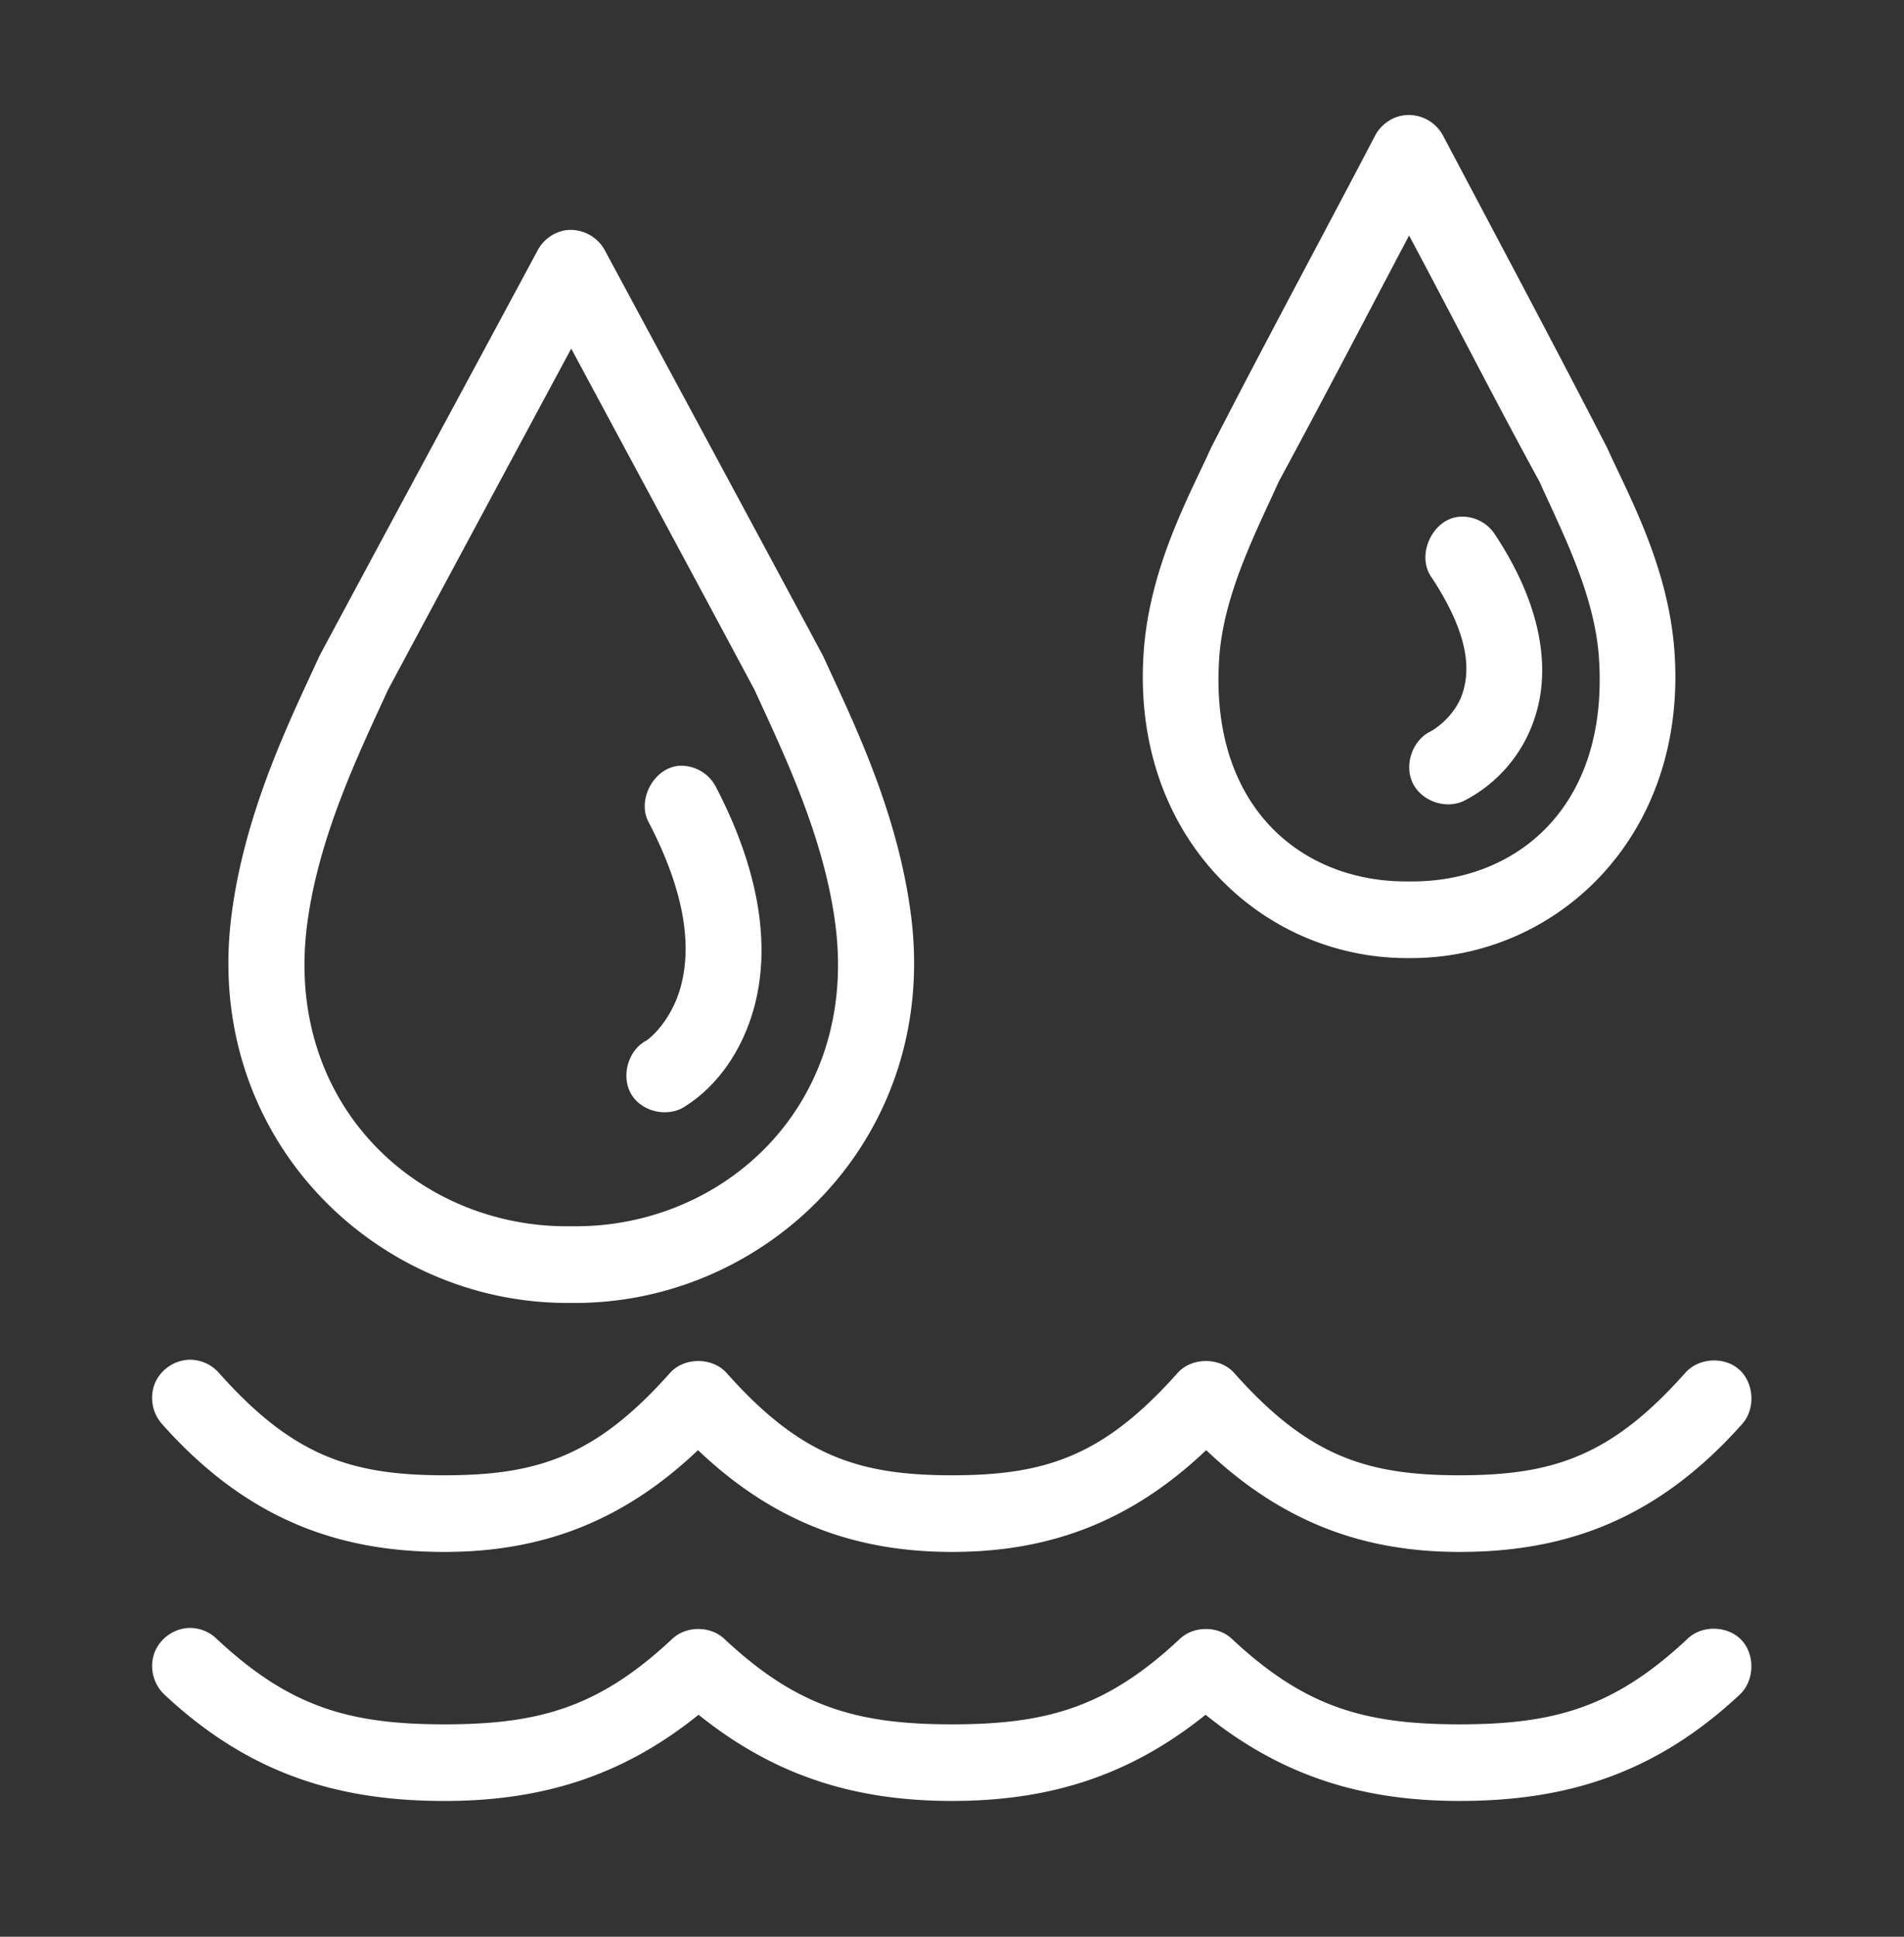
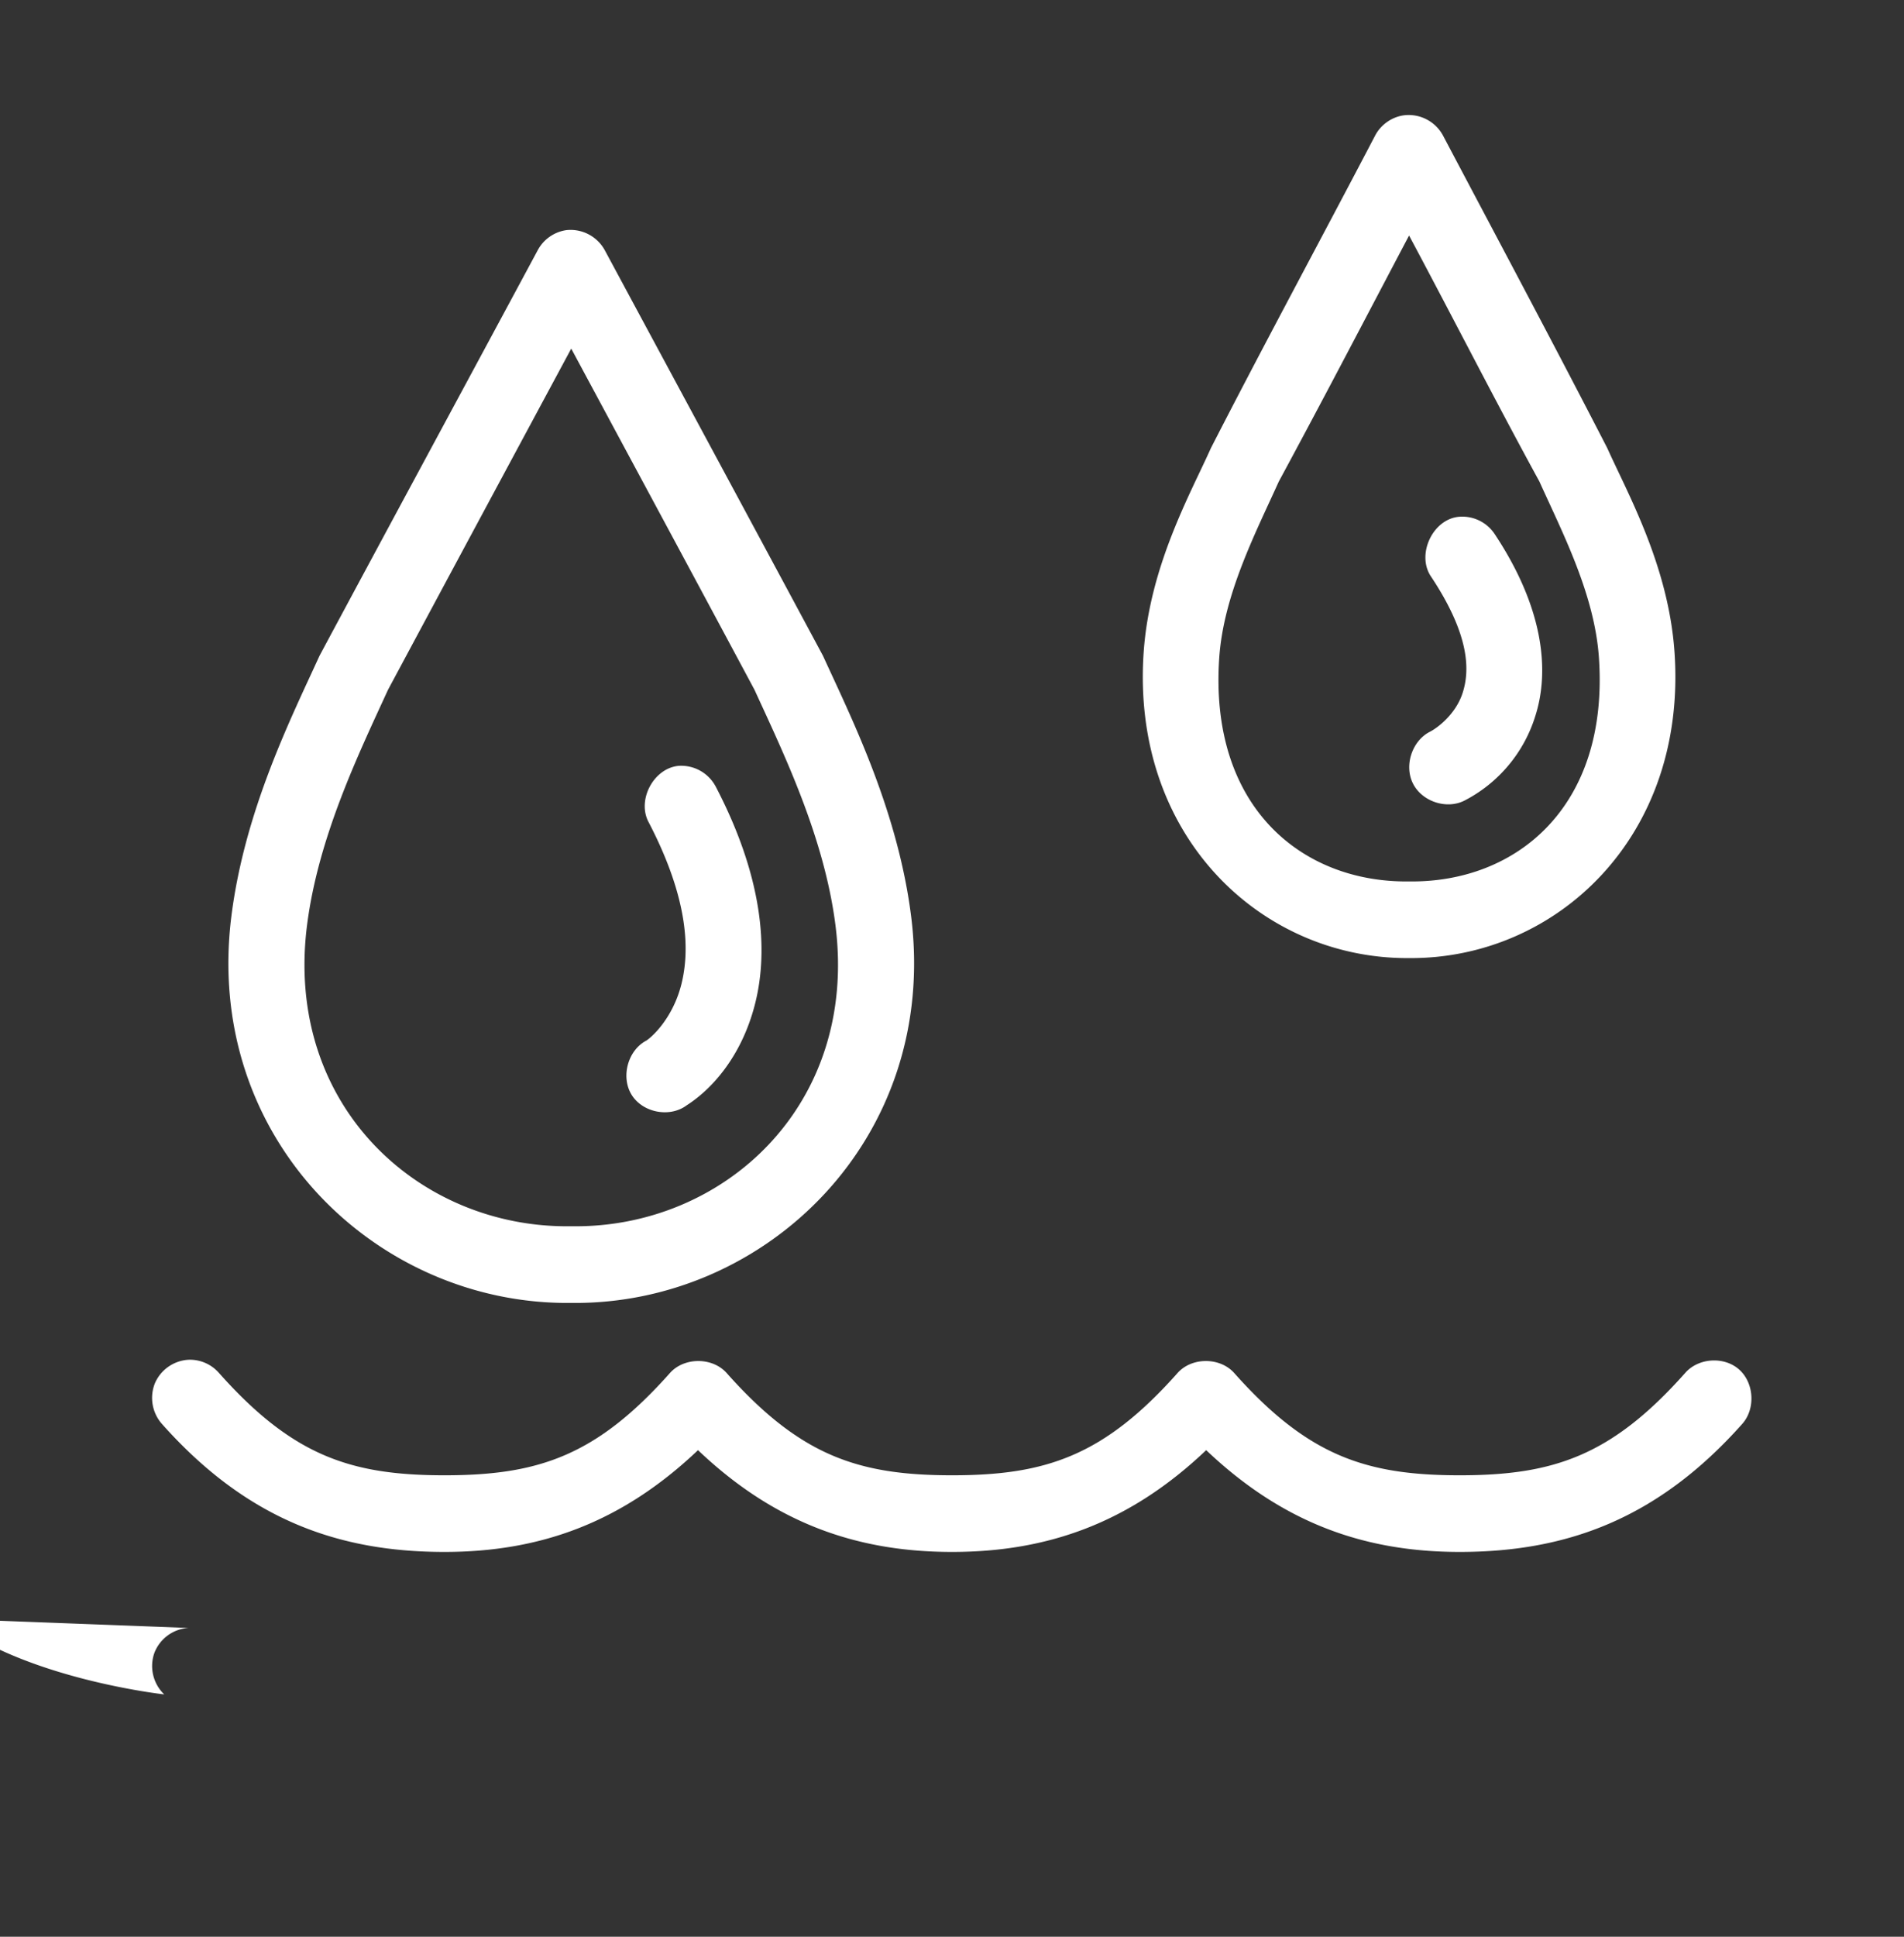
<svg xmlns="http://www.w3.org/2000/svg" width="60" height="61" fill="none">
  <rect width="100%" height="100%" fill="#333333" stroke="none" />
-   <path d="M44.273 3.628c-.392.041-.755.29-.938.64-1.717 3.283-3.49 6.554-5.175 9.843-.644 1.438-1.93 3.708-2.12 6.43-.404 5.837 3.75 9.661 8.346 9.635h.037c4.596.026 8.75-3.798 8.345-9.635-.189-2.722-1.475-4.992-2.12-6.43-1.69-3.285-3.445-6.567-5.175-9.842a1.23 1.23 0 0 0-1.2-.641zm-26.422 3.62a1.22 1.22 0 0 0-.9.622c-2.291 4.261-4.598 8.525-6.882 12.784-.89 1.95-2.35 4.849-2.775 8.183-.898 7.035 4.595 12.264 10.689 12.2h.037c6.094.064 11.587-5.165 10.689-12.2-.426-3.334-1.884-6.233-2.775-8.183-2.286-4.258-4.588-8.524-6.882-12.784a1.229 1.229 0 0 0-1.2-.622zm26.553.17c1.376 2.574 2.714 5.203 4.107 7.749.72 1.6 1.736 3.542 1.875 5.543.326 4.706-2.603 7.087-5.963 7.052h-.038c-3.36.035-6.289-2.346-5.963-7.052.14-2 1.155-3.944 1.876-5.543 1.381-2.552 2.743-5.167 4.106-7.75zM18.001 10.98c1.926 3.582 3.857 7.164 5.776 10.748.919 2.006 2.196 4.632 2.55 7.41.727 5.694-3.548 9.552-8.307 9.484h-.037c-4.76.068-9.034-3.79-8.307-9.484.354-2.778 1.631-5.404 2.55-7.41 1.921-3.583 3.848-7.167 5.775-10.748zm27.96 5.298c-.824.087-1.333 1.2-.863 1.886 1.237 1.864 1.216 2.968.994 3.658-.222.69-.817 1.118-1.031 1.225-.565.287-.82 1.064-.535 1.631.285.568 1.058.824 1.622.538a4.49 4.49 0 0 0 2.232-2.659c.474-1.474.233-3.459-1.276-5.732a1.225 1.225 0 0 0-1.143-.547zm-24.584 7.844c-.782.079-1.31 1.076-.938 1.772 1.272 2.44 1.297 4.058 1.032 5.11-.266 1.052-.91 1.647-1.107 1.773-.584.308-.808 1.15-.457 1.71.352.562 1.203.722 1.732.326.755-.482 1.727-1.502 2.157-3.205.43-1.704.236-4-1.238-6.826a1.23 1.23 0 0 0-1.181-.66zM5.944 42.827a1.229 1.229 0 0 0-1.062.739 1.24 1.24 0 0 0 .218 1.279c2.666 2.998 5.54 4.036 8.907 4.035 2.998 0 5.573-.911 7.989-3.206 2.417 2.3 5.006 3.206 8.007 3.206 3 0 5.59-.907 8.007-3.206 2.416 2.295 4.99 3.206 7.988 3.206 3.367 0 6.241-1.037 8.907-4.035.42-.474.373-1.29-.1-1.71-.472-.421-1.283-.37-1.7.107-2.322 2.611-4.15 3.224-7.107 3.224-2.956 0-4.785-.613-7.107-3.224-.448-.5-1.333-.5-1.781 0-2.322 2.611-4.151 3.224-7.107 3.224-2.956 0-4.785-.613-7.107-3.224-.449-.5-1.333-.5-1.782 0-2.322 2.611-4.15 3.224-7.107 3.224-2.955 0-4.784-.613-7.107-3.224a1.216 1.216 0 0 0-.956-.415zm0 8.447a1.231 1.231 0 0 0-1.08.788 1.24 1.24 0 0 0 .311 1.305c2.684 2.515 5.5 3.358 8.832 3.357 3.001 0 5.566-.747 8.007-2.716 2.439 1.962 4.993 2.715 7.989 2.715 2.996 0 5.55-.753 7.988-2.715 2.442 1.97 5.006 2.715 8.007 2.715 3.333 0 6.149-.841 8.832-3.356.46-.433.484-1.25.05-1.71-.432-.46-1.244-.48-1.7-.043-2.304 2.16-4.191 2.696-7.182 2.696-2.99 0-4.877-.537-7.182-2.696-.438-.409-1.193-.409-1.631 0-2.305 2.16-4.192 2.696-7.182 2.696s-4.878-.537-7.182-2.696c-.439-.409-1.193-.409-1.632 0-2.304 2.16-4.191 2.696-7.182 2.696-2.99 0-4.877-.537-7.182-2.696a1.212 1.212 0 0 0-.881-.34z" fill="#fff" />
+   <path d="M44.273 3.628c-.392.041-.755.29-.938.64-1.717 3.283-3.49 6.554-5.175 9.843-.644 1.438-1.93 3.708-2.12 6.43-.404 5.837 3.75 9.661 8.346 9.635h.037c4.596.026 8.75-3.798 8.345-9.635-.189-2.722-1.475-4.992-2.12-6.43-1.69-3.285-3.445-6.567-5.175-9.842a1.23 1.23 0 0 0-1.2-.641zm-26.422 3.62a1.22 1.22 0 0 0-.9.622c-2.291 4.261-4.598 8.525-6.882 12.784-.89 1.95-2.35 4.849-2.775 8.183-.898 7.035 4.595 12.264 10.689 12.2h.037c6.094.064 11.587-5.165 10.689-12.2-.426-3.334-1.884-6.233-2.775-8.183-2.286-4.258-4.588-8.524-6.882-12.784a1.229 1.229 0 0 0-1.2-.622zm26.553.17c1.376 2.574 2.714 5.203 4.107 7.749.72 1.6 1.736 3.542 1.875 5.543.326 4.706-2.603 7.087-5.963 7.052h-.038c-3.36.035-6.289-2.346-5.963-7.052.14-2 1.155-3.944 1.876-5.543 1.381-2.552 2.743-5.167 4.106-7.75zM18.001 10.98c1.926 3.582 3.857 7.164 5.776 10.748.919 2.006 2.196 4.632 2.55 7.41.727 5.694-3.548 9.552-8.307 9.484h-.037c-4.76.068-9.034-3.79-8.307-9.484.354-2.778 1.631-5.404 2.55-7.41 1.921-3.583 3.848-7.167 5.775-10.748zm27.96 5.298c-.824.087-1.333 1.2-.863 1.886 1.237 1.864 1.216 2.968.994 3.658-.222.69-.817 1.118-1.031 1.225-.565.287-.82 1.064-.535 1.631.285.568 1.058.824 1.622.538a4.49 4.49 0 0 0 2.232-2.659c.474-1.474.233-3.459-1.276-5.732a1.225 1.225 0 0 0-1.143-.547zm-24.584 7.844c-.782.079-1.31 1.076-.938 1.772 1.272 2.44 1.297 4.058 1.032 5.11-.266 1.052-.91 1.647-1.107 1.773-.584.308-.808 1.15-.457 1.71.352.562 1.203.722 1.732.326.755-.482 1.727-1.502 2.157-3.205.43-1.704.236-4-1.238-6.826a1.23 1.23 0 0 0-1.181-.66zM5.944 42.827a1.229 1.229 0 0 0-1.062.739 1.24 1.24 0 0 0 .218 1.279c2.666 2.998 5.54 4.036 8.907 4.035 2.998 0 5.573-.911 7.989-3.206 2.417 2.3 5.006 3.206 8.007 3.206 3 0 5.59-.907 8.007-3.206 2.416 2.295 4.99 3.206 7.988 3.206 3.367 0 6.241-1.037 8.907-4.035.42-.474.373-1.29-.1-1.71-.472-.421-1.283-.37-1.7.107-2.322 2.611-4.15 3.224-7.107 3.224-2.956 0-4.785-.613-7.107-3.224-.448-.5-1.333-.5-1.781 0-2.322 2.611-4.151 3.224-7.107 3.224-2.956 0-4.785-.613-7.107-3.224-.449-.5-1.333-.5-1.782 0-2.322 2.611-4.15 3.224-7.107 3.224-2.955 0-4.784-.613-7.107-3.224a1.216 1.216 0 0 0-.956-.415zm0 8.447a1.231 1.231 0 0 0-1.08.788 1.24 1.24 0 0 0 .311 1.305s-4.878-.537-7.182-2.696c-.439-.409-1.193-.409-1.632 0-2.304 2.16-4.191 2.696-7.182 2.696-2.99 0-4.877-.537-7.182-2.696a1.212 1.212 0 0 0-.881-.34z" fill="#fff" />
</svg>